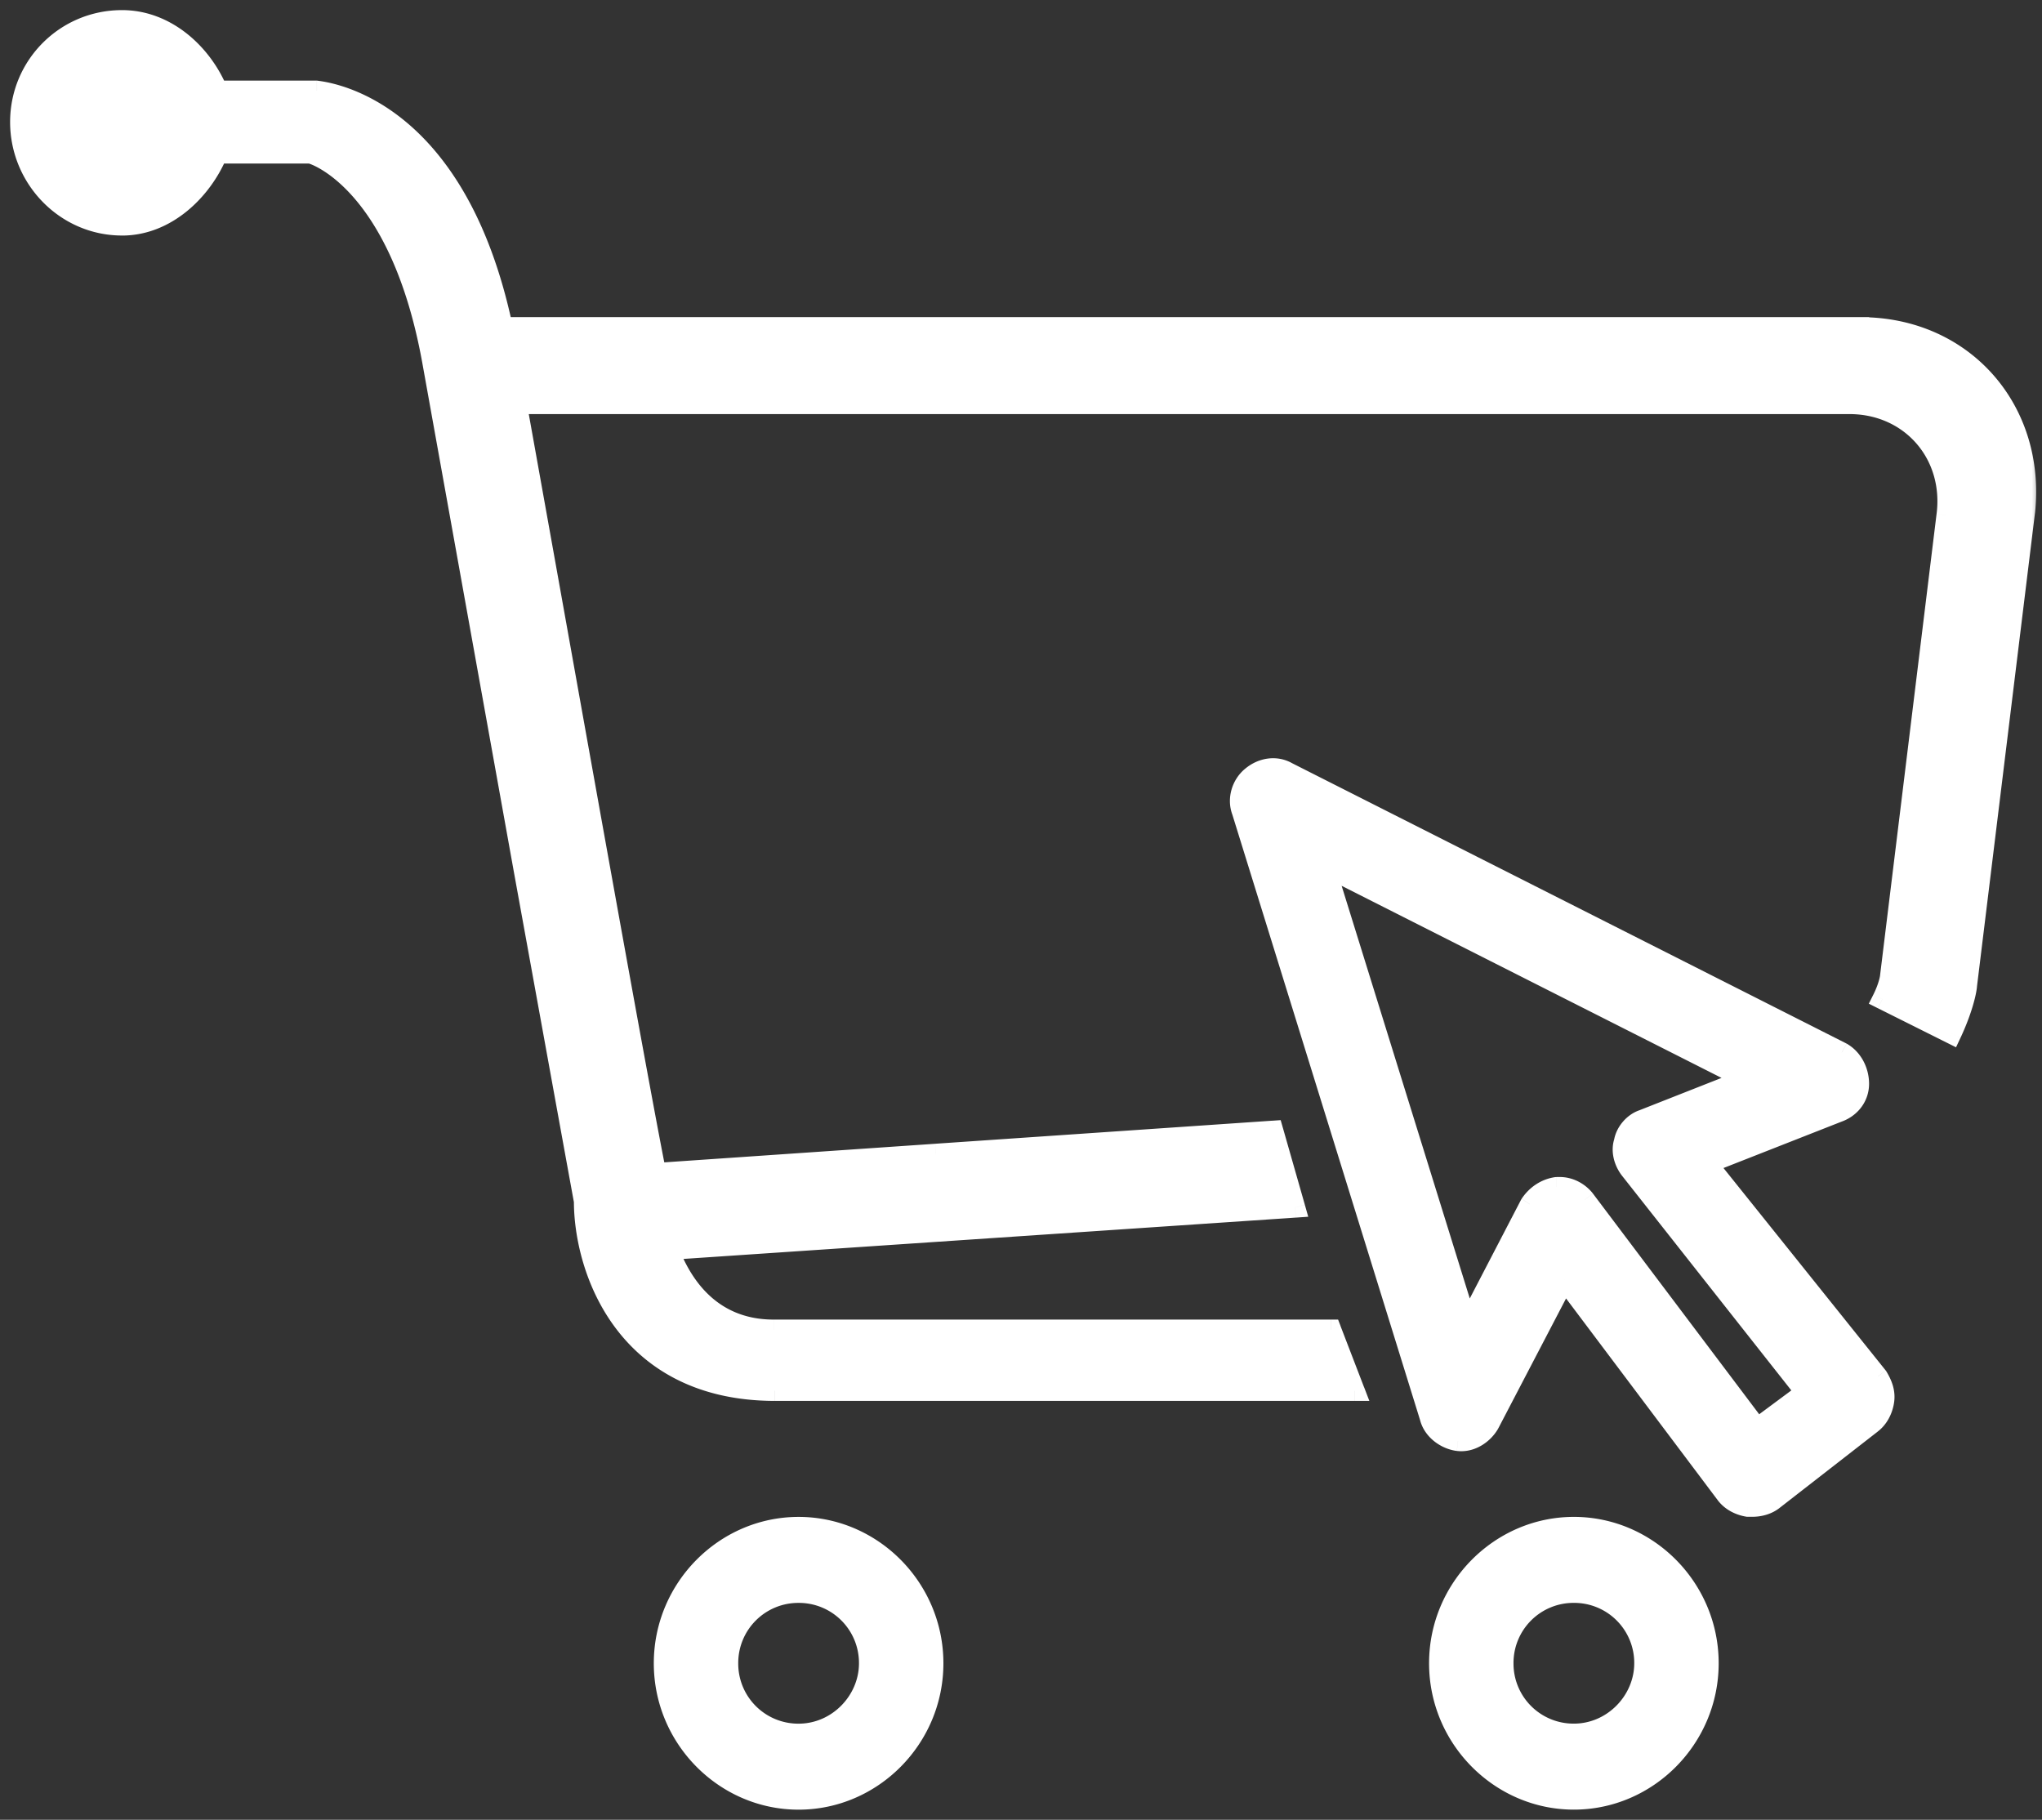
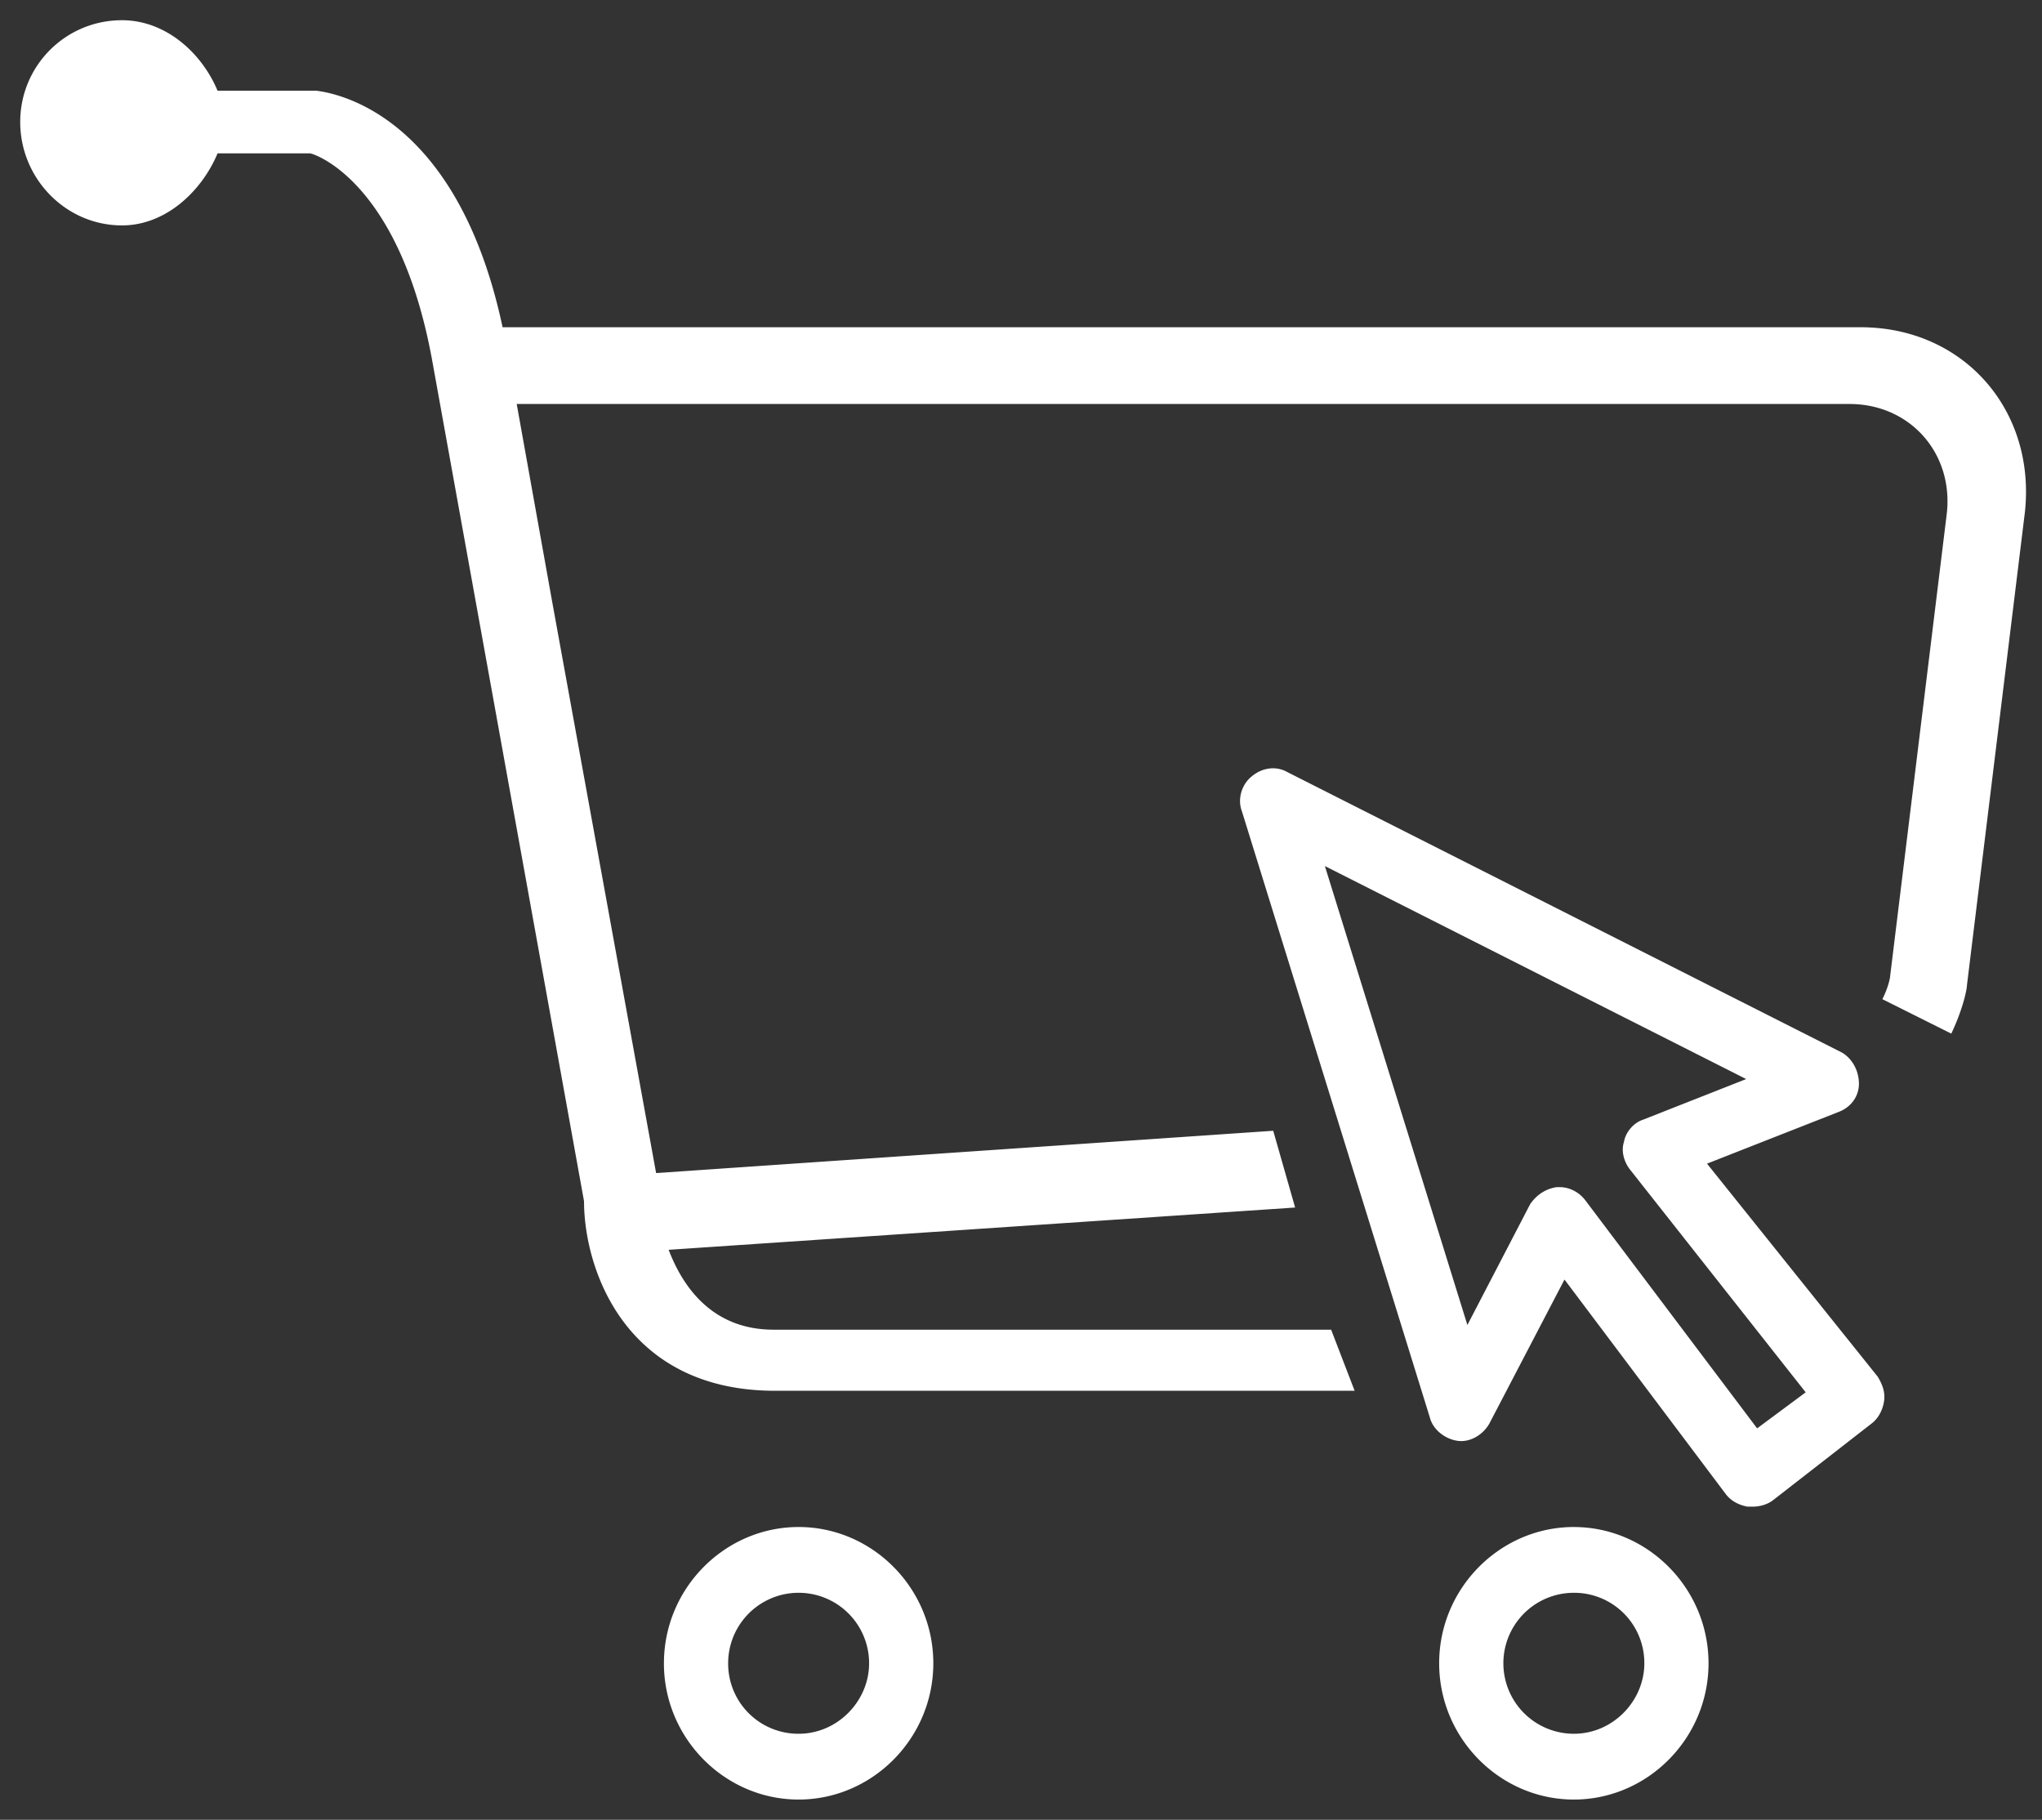
<svg xmlns="http://www.w3.org/2000/svg" width="101" height="90" fill="none">
  <rect width="100%" height="100%" fill="#333333" stroke="none" />
  <mask id="A" maskUnits="userSpaceOnUse" x="0" y="0" width="101" height="90" fill="#000">
-     <path fill="#fff" d="M0 0h101v90H0z" />
-     <path fill-rule="evenodd" d="M24.859 16.183h67.162v.001c5.113 0 8.676 4.106 8.134 9.141l-2.866 23.394c0 .155-.155 1.084-.775 2.401l-3.409-1.704c.31-.62.387-1.085.387-1.162l2.789-22.774c.387-3.021-1.782-5.5-4.803-5.5H25.557l1.751 9.761.001.006 5.143 28.269 13.84-.95h.003l16.68-1.142 1.084 3.796-30.986 2.091c.62 1.627 2.014 3.951 5.19 3.951h27.577l1.162 3.021H38.338c-7.437 0-9.451-6.043-9.451-9.373L21.373 17.81c-1.627-8.908-5.887-10.225-6.042-10.225h-4.57c-.775 1.859-2.556 3.563-4.725 3.563C3.247 11.148 1 8.824 1 6.035S3.247 1 6.035 1c2.169 0 3.951 1.627 4.725 3.486h4.88l.031.004c.717.098 6.901.948 9.187 11.693zm66.079 38.811l-6.507 2.556 8.443 10.535c.232.387.387.775.31 1.239s-.31.852-.62 1.085l-4.88 3.796c-.31.232-.697.31-1.007.31h-.232c-.465-.078-.852-.31-1.084-.62l-7.979-10.613-3.718 7.127c-.31.542-.93.929-1.549.852s-1.239-.542-1.394-1.162l-9.296-29.979c-.232-.62 0-1.317.465-1.704.542-.465 1.239-.542 1.782-.232L91.093 52.05c.542.31.852.93.852 1.549s-.387 1.162-1.007 1.394zm-12.549 4.338l8.521 11.31 2.402-1.782-8.676-11c-.31-.387-.465-.93-.31-1.394.077-.465.465-.93.93-1.085l5.113-2.014L65.53 42.832l7.049 22.698 3.099-5.965c.31-.465.775-.775 1.317-.852h.155c.465 0 .93.232 1.239.62zm-.544 16.189c-3.641 0-6.662 3.021-6.662 6.739S74.204 89 77.844 89s6.662-3.021 6.662-6.739-3.021-6.739-6.662-6.739zm0 10.225a3.47 3.47 0 0 1 0-6.972 3.47 3.47 0 0 1 3.486 3.486c0 1.859-1.549 3.486-3.486 3.486zm-45.006-3.486c0-3.718 3.021-6.739 6.662-6.739s6.662 3.021 6.662 6.739S43.141 89 39.5 89s-6.662-3.021-6.662-6.739zm3.176 0a3.47 3.47 0 0 0 3.486 3.486c1.937 0 3.486-1.627 3.486-3.486a3.47 3.47 0 1 0-6.972 0z" />
+     <path fill-rule="evenodd" d="M24.859 16.183h67.162v.001c5.113 0 8.676 4.106 8.134 9.141l-2.866 23.394l-3.409-1.704c.31-.62.387-1.085.387-1.162l2.789-22.774c.387-3.021-1.782-5.5-4.803-5.5H25.557l1.751 9.761.001.006 5.143 28.269 13.84-.95h.003l16.68-1.142 1.084 3.796-30.986 2.091c.62 1.627 2.014 3.951 5.19 3.951h27.577l1.162 3.021H38.338c-7.437 0-9.451-6.043-9.451-9.373L21.373 17.81c-1.627-8.908-5.887-10.225-6.042-10.225h-4.57c-.775 1.859-2.556 3.563-4.725 3.563C3.247 11.148 1 8.824 1 6.035S3.247 1 6.035 1c2.169 0 3.951 1.627 4.725 3.486h4.88l.031.004c.717.098 6.901.948 9.187 11.693zm66.079 38.811l-6.507 2.556 8.443 10.535c.232.387.387.775.31 1.239s-.31.852-.62 1.085l-4.88 3.796c-.31.232-.697.31-1.007.31h-.232c-.465-.078-.852-.31-1.084-.62l-7.979-10.613-3.718 7.127c-.31.542-.93.929-1.549.852s-1.239-.542-1.394-1.162l-9.296-29.979c-.232-.62 0-1.317.465-1.704.542-.465 1.239-.542 1.782-.232L91.093 52.05c.542.31.852.93.852 1.549s-.387 1.162-1.007 1.394zm-12.549 4.338l8.521 11.31 2.402-1.782-8.676-11c-.31-.387-.465-.93-.31-1.394.077-.465.465-.93.93-1.085l5.113-2.014L65.53 42.832l7.049 22.698 3.099-5.965c.31-.465.775-.775 1.317-.852h.155c.465 0 .93.232 1.239.62zm-.544 16.189c-3.641 0-6.662 3.021-6.662 6.739S74.204 89 77.844 89s6.662-3.021 6.662-6.739-3.021-6.739-6.662-6.739zm0 10.225a3.47 3.47 0 0 1 0-6.972 3.47 3.47 0 0 1 3.486 3.486c0 1.859-1.549 3.486-3.486 3.486zm-45.006-3.486c0-3.718 3.021-6.739 6.662-6.739s6.662 3.021 6.662 6.739S43.141 89 39.5 89s-6.662-3.021-6.662-6.739zm3.176 0a3.47 3.47 0 0 0 3.486 3.486c1.937 0 3.486-1.627 3.486-3.486a3.47 3.47 0 1 0-6.972 0z" />
  </mask>
  <path fill-rule="evenodd" d="M24.859 16.183h67.162v.001c5.113 0 8.676 4.106 8.134 9.141l-2.866 23.394c0 .155-.155 1.084-.775 2.401l-3.409-1.704c.31-.62.387-1.085.387-1.162l2.789-22.774c.387-3.021-1.782-5.5-4.803-5.5H25.557l1.751 9.761.001.006 5.143 28.269 13.84-.95h.003l16.68-1.142 1.084 3.796-30.986 2.091c.62 1.627 2.014 3.951 5.19 3.951h27.577l1.162 3.021H38.338c-7.437 0-9.451-6.043-9.451-9.373L21.373 17.81c-1.627-8.908-5.887-10.225-6.042-10.225h-4.57c-.775 1.859-2.556 3.563-4.725 3.563C3.247 11.148 1 8.824 1 6.035S3.247 1 6.035 1c2.169 0 3.951 1.627 4.725 3.486h4.88l.031.004c.717.098 6.901.948 9.187 11.693zm66.079 38.811l-6.507 2.556 8.443 10.535c.232.387.387.775.31 1.239s-.31.852-.62 1.085l-4.88 3.796c-.31.232-.697.31-1.007.31h-.232c-.465-.078-.852-.31-1.084-.62l-7.979-10.613-3.718 7.127c-.31.542-.93.929-1.549.852s-1.239-.542-1.394-1.162l-9.296-29.979c-.232-.62 0-1.317.465-1.704.542-.465 1.239-.542 1.782-.232L91.093 52.05c.542.31.852.93.852 1.549s-.387 1.162-1.007 1.394zm-12.549 4.338l8.521 11.31 2.402-1.782-8.676-11c-.31-.387-.465-.93-.31-1.394.077-.465.465-.93.93-1.085l5.113-2.014L65.53 42.832l7.049 22.698 3.099-5.965c.31-.465.775-.775 1.317-.852h.155c.465 0 .93.232 1.239.62zm-.544 16.189c-3.641 0-6.662 3.021-6.662 6.739S74.204 89 77.844 89s6.662-3.021 6.662-6.739-3.021-6.739-6.662-6.739zm0 10.225a3.47 3.47 0 0 1 0-6.972 3.47 3.47 0 0 1 3.486 3.486c0 1.859-1.549 3.486-3.486 3.486zm-45.006-3.486c0-3.718 3.021-6.739 6.662-6.739s6.662 3.021 6.662 6.739S43.141 89 39.5 89s-6.662-3.021-6.662-6.739zm3.176 0a3.47 3.47 0 0 0 3.486 3.486c1.937 0 3.486-1.627 3.486-3.486a3.47 3.47 0 1 0-6.972 0z" fill="#fff" />
-   <path d="M92.021 16.183l.494-.075-.065-.425h-.43v.5zm-67.162 0l-.489.104.084.396h.405v-.5zm67.162.001l-.494.075.065.425h.429v-.5zm8.134 9.141l.496.061.001-.007-.497-.053zm-2.866 23.394l-.496-.061-.004.03v.031h.5zm-.775 2.401l-.224.447.458.229.218-.463-.452-.213zm-3.409-1.704l-.447-.224-.224.447.447.224.224-.447zm.387-1.162l-.496-.061-.004.03v.031h.5zm2.789-22.774l-.496-.064v.003l.496.061zm-70.725-5.5v-.5h-.598l.106.589.492-.089zm1.751 9.761l-.492.088h0l.492-.088zm.001.006l.492-.088h0l-.492.088zm5.143 28.269l-.49.098.086.431.439-.031-.035-.499zm13.84-.95l.034.499h0l-.035-.499zm.003 0l-.034-.499h-.001l.035.499zm16.68-1.142l.481-.137-.111-.389-.404.028.034.499zm1.084 3.796l.035.499.615-.043-.169-.593-.481.137zm-30.986 2.091l-.031-.499-.679.042.242.635.467-.178zm32.768 3.951l.467-.18-.123-.32h-.343v.5zm1.162 3.021v.5h.728l-.261-.68-.467.18zm-38.114-9.373h.5v-.045l-.008-.044-.492.09zM21.373 17.81l.492-.087v-.003l-.492.09zM10.761 7.585v-.5h-.333l-.128.308.461.192zm0-3.099l-.462.192.128.308h.333v-.5zm4.88 0l.069-.495-.034-.005h-.034v.5zm.031.004l-.069.495h.001l.068-.495zm68.759 53.06l-.183-.465-.632.248.425.53.39-.313zm6.507-2.556l-.175-.468-.007.003.183.465zm1.936 13.091l.429-.257-.017-.029-.021-.026-.39.313zm.31 1.239l-.493-.082h0l.493.082zm-.62 1.085l-.3-.4-.007.005.307.395zm-4.88 3.796l.3.4.007-.005-.307-.395zm-1.239.31l-.082.493.041.007h.041v-.5zm-1.084-.62l.4-.3h0l-.4.3zm-7.979-10.613l.4-.301-.476-.633-.367.703.443.231zm-3.718 7.127l.434.248.005-.008.004-.009-.443-.231zm-1.549.852l-.062.496h0l.062-.496zm-1.394-1.162l.485-.121-.003-.014-.004-.013-.478.148zm-9.296-29.979l.477-.148-.004-.014-.005-.014-.468.176zm.465-1.704l.32.384.005-.005-.325-.38zm1.782-.232l-.248.434.011.006.011.006.226-.446zM91.093 52.05l.248-.434-.011-.006-.011-.006-.226.446zM86.91 70.642l-.399.301.299.396.399-.296-.298-.401zm-8.521-11.31l.399-.301-.004-.006-.005-.006-.39.312zm10.923 9.528l.298.402.414-.307-.319-.404-.393.31zm-8.676-11l.393-.31-.002-.003-.391.312zm-.31-1.394l.474.158.012-.037.006-.039-.493-.082zm.93-1.085l.158.474.013-.004.012-.005-.183-.465zm5.113-2.014l.183.465 1.037-.409-.995-.503-.226.446zM65.53 42.832l.226-.446-1.053-.532.35 1.127.478-.148zm7.049 22.698l-.478.148.361 1.161.56-1.079-.444-.23zm3.099-5.965l-.416-.277-.015.023-.013.024.444.23zm1.317-.852v-.5h-.035l-.035.005.071.495zm15.027-43.029H24.859v1h67.162v-1zm.495.426v-.001l-.989.151v.001l.989-.151zm8.136 9.27c.573-5.323-3.212-9.694-8.631-9.694v1c4.807 0 8.148 3.839 7.637 8.587l.994.107zM97.785 48.78l2.866-23.394-.992-.122-2.866 23.394.993.122zm-.819 2.553c.322-.685.525-1.273.649-1.715.118-.423.173-.75.173-.899h-1c0-.011-.002.038-.025.163-.021.114-.057.272-.111.467-.109.39-.293.926-.59 1.558l.905.426zm-4.085-1.47l3.409 1.704.447-.894-3.408-1.704-.447.895zm.111-1.609c0-.034-.003.046-.058.24-.05.176-.136.418-.276.698l.894.447c.17-.339.277-.64.343-.871a2.18 2.18 0 0 0 .097-.515h-1zm2.793-22.835l-2.789 22.774.993.122 2.789-22.774-.993-.122zm-4.306-4.939c2.716 0 4.656 2.211 4.307 4.936l.992.127c.425-3.317-1.973-6.064-5.299-6.064v1zm-65.922 0h65.922v-1H25.557v1zm2.243 9.173l-1.751-9.761-.984.177 1.751 9.76.984-.176zm.001.006l-.001-.006-.984.176.001.006.984-.176zm5.141 28.259c-.762-3.812-3.128-17.022-5.141-28.259l-.984.176 5.145 28.279.981-.196zm13.315-1.351l-13.84.95.07.998 13.839-.95-.068-.998zm.002 0h-.003l.069.998h.003l-.069-.998zm16.68-1.142L46.26 56.566l.068.998 16.68-1.142-.069-.998zm1.6 4.157l-1.084-3.796-.962.275 1.084 3.796.962-.275zM33.102 62.31l30.99-2.092-.07-.998-30.982 2.091.061.998zm5.159 2.952c-2.856 0-4.126-2.063-4.723-3.629l-.934.356c.643 1.688 2.161 4.273 5.657 4.273v-1zm27.577 0H38.262v1h27.577v-1zm1.629 3.342l-1.162-3.021-.933.359 1.162 3.021.933-.359zm-29.13.68h28.663v-1H38.338v1zm-9.951-9.873c0 1.749.525 4.203 2.035 6.234 1.528 2.055 4.04 3.639 7.915 3.639v-1c-3.561 0-5.775-1.437-7.113-3.236-1.356-1.823-1.838-4.055-1.838-5.637h-1zm-7.507-41.512l4.542 25.247 2.093 11.522.643 3.532.176.964.046.251.012.064.004.02c0 .001 0 .001.492-.088l.492-.09-.004-.021-.012-.064-.046-.251-.176-.964-.643-3.532-2.093-11.522-4.541-25.242-.985.174zm-5.55-9.812c-.034 0-.059-.004-.065-.005.022.008.062.021.118.043.11.044.273.119.474.237.403.237.96.647 1.569 1.329 1.216 1.362 2.654 3.829 3.454 8.21l.984-.18c-.827-4.527-2.332-7.173-3.692-8.697-.679-.761-1.318-1.237-1.808-1.525-.245-.144-.453-.242-.612-.305a2.41 2.41 0 0 0-.205-.072 1.25 1.25 0 0 0-.084-.022c-.014-.003-.069-.016-.133-.016v1zm-4.57 0h4.57v-1h-4.57v1zm-4.725 3.563c2.44 0 4.365-1.899 5.187-3.871l-.923-.385c-.728 1.746-2.366 3.256-4.264 3.256v1zM.5 6.035c0 3.055 2.461 5.613 5.535 5.613v-1c-2.503 0-4.535-2.09-4.535-4.613h-1zM6.035.5C2.97.5.5 2.97.5 6.035h1C1.5 3.523 3.523 1.5 6.035 1.5v-1zm5.187 3.794C10.395 2.309 8.465.5 6.035.5v1c1.908 0 3.542 1.445 4.264 3.178l.923-.385zm4.419-.308h-4.88v1h4.88v-1zm.1.009l-.031-.004-.138.99.031.004.137-.99zm9.607 12.084c-1.162-5.464-3.331-8.471-5.355-10.122s-3.85-1.907-4.253-1.962l-.136.991c.313.043 1.936.26 3.757 1.746s3.886 4.275 5.009 9.555l.978-.208zm59.266 41.936l6.507-2.556-.366-.931-6.507 2.556.366.931zm8.65 9.757l-8.443-10.535-.78.625 8.443 10.535.78-.625zm.413 1.634c.106-.638-.118-1.152-.374-1.579l-.857.514c.208.347.294.608.245.9l.986.165zm-.813 1.402c.425-.319.717-.826.813-1.402l-.986-.164c-.059.353-.231.62-.427.767l.6.8zM87.991 74.6l4.88-3.796-.614-.789-4.88 3.796.614.789zm-1.314.415c.38 0 .884-.093 1.307-.41l-.6-.8c-.197.148-.467.21-.707.21v1zm-.232 0h.232v-1h-.232v1zm-1.484-.82c.319.425.826.717 1.402.813l.164-.986c-.354-.059-.62-.231-.767-.427l-.8.6zm-7.978-10.612l7.979 10.613.799-.601-7.979-10.613-.799.601zm-2.875 7.058l3.718-7.127-.887-.463-3.718 7.127.887.462zm-2.055 1.117c.862.108 1.658-.423 2.046-1.1l-.868-.496c-.233.407-.676.651-1.053.604l-.124.992zm-1.817-1.537c.214.855 1.031 1.439 1.817 1.537l.124-.992c-.453-.056-.875-.402-.971-.787l-.97.243zm-9.288-29.952l9.296 29.979.955-.296-9.296-29.978-.955.296zm.622-2.236c-.613.511-.927 1.427-.613 2.264l.936-.351c-.151-.403 0-.881.317-1.145l-.64-.768zm2.35-.282c-.746-.426-1.671-.299-2.355.287l.651.759c.4-.343.87-.371 1.208-.178l.496-.868zm27.401 13.854L63.895 37.738l-.451.892 27.424 13.866.451-.892zm1.126 1.995c0-.772-.384-1.572-1.104-1.983l-.496.868c.364.208.6.648.6 1.115h1zm-1.332 1.862c.801-.3 1.332-1.02 1.332-1.862h-1c0 .397-.244.762-.683.926l.351.936zm-3.804 14.879l-8.521-11.31-.799.602 8.521 11.31.799-.602zm1.705-1.883l-2.402 1.782.596.803 2.402-1.782-.596-.803zm-8.771-10.289l8.676 11 .785-.619-8.676-11-.785.619zm-.392-1.862c-.222.666.007 1.382.394 1.865l.781-.625c-.233-.292-.314-.66-.226-.924l-.949-.316zm1.246-1.401c-.642.214-1.157.831-1.265 1.477l.986.164a.97.97 0 0 1 .595-.692l-.316-.949zm5.088-2.005l-5.113 2.014.367.93 5.113-2.014-.367-.93zm-20.881-9.624l20.838 10.535.451-.892-20.838-10.535-.451.892zm7.752 22.103l-7.049-22.698-.955.297 7.049 22.698.955-.297zm2.177-6.047l-3.099 5.965.887.461 3.099-5.965-.887-.461zm1.69-1.117c-.694.099-1.28.496-1.662 1.07l.832.555c.237-.356.581-.579.972-.635l-.141-.99zm.226-.005h-.155v1h.155v-1zm1.63.807c-.397-.497-1.002-.807-1.63-.807v1c.302 0 .627.154.849.432l.781-.625zm-7.097 23.241c0-3.446 2.801-6.239 6.162-6.239v-1c-3.921 0-7.162 3.249-7.162 7.239h1zm6.162 6.239c-3.361 0-6.162-2.793-6.162-6.239h-1c0 3.991 3.241 7.239 7.162 7.239v-1zm6.162-6.239c0 3.446-2.801 6.239-6.162 6.239v1c3.921 0 7.162-3.249 7.162-7.239h-1zm-6.162-6.239c3.361 0 6.162 2.793 6.162 6.239h1c0-3.991-3.241-7.239-7.162-7.239v1zm-3.986 6.239a3.97 3.97 0 0 0 3.986 3.986v-1a2.97 2.97 0 0 1-2.986-2.986h-1zm3.986-3.986a3.97 3.97 0 0 0-3.986 3.986h1a2.97 2.97 0 0 1 2.986-2.986v-1zm3.986 3.986a3.97 3.97 0 0 0-3.986-3.986v1a2.97 2.97 0 0 1 2.986 2.986h1zm-3.986 3.986c2.22 0 3.986-1.858 3.986-3.986h-1c0 1.59-1.333 2.986-2.986 2.986v1zM39.5 75.021c-3.921 0-7.162 3.249-7.162 7.239h1c0-3.446 2.801-6.239 6.162-6.239v-1zm7.162 7.239c0-3.991-3.241-7.239-7.162-7.239v1c3.361 0 6.162 2.793 6.162 6.239h1zM39.5 89.5c3.921 0 7.162-3.249 7.162-7.239h-1c0 3.446-2.801 6.239-6.162 6.239v1zm-7.162-7.239c0 3.991 3.241 7.239 7.162 7.239v-1c-3.361 0-6.162-2.793-6.162-6.239h-1zm7.162 2.986a2.97 2.97 0 0 1-2.986-2.986h-1a3.97 3.97 0 0 0 3.986 3.986v-1zm2.986-2.986c0 1.59-1.333 2.986-2.986 2.986v1c2.22 0 3.986-1.858 3.986-3.986h-1zM39.5 79.274a2.97 2.97 0 0 1 2.986 2.986h1a3.97 3.97 0 0 0-3.986-3.986v1zm-2.986 2.986a2.97 2.97 0 0 1 2.986-2.986v-1a3.97 3.97 0 0 0-3.986 3.986h1z" fill="#fff" mask="url(#A)" />
</svg>